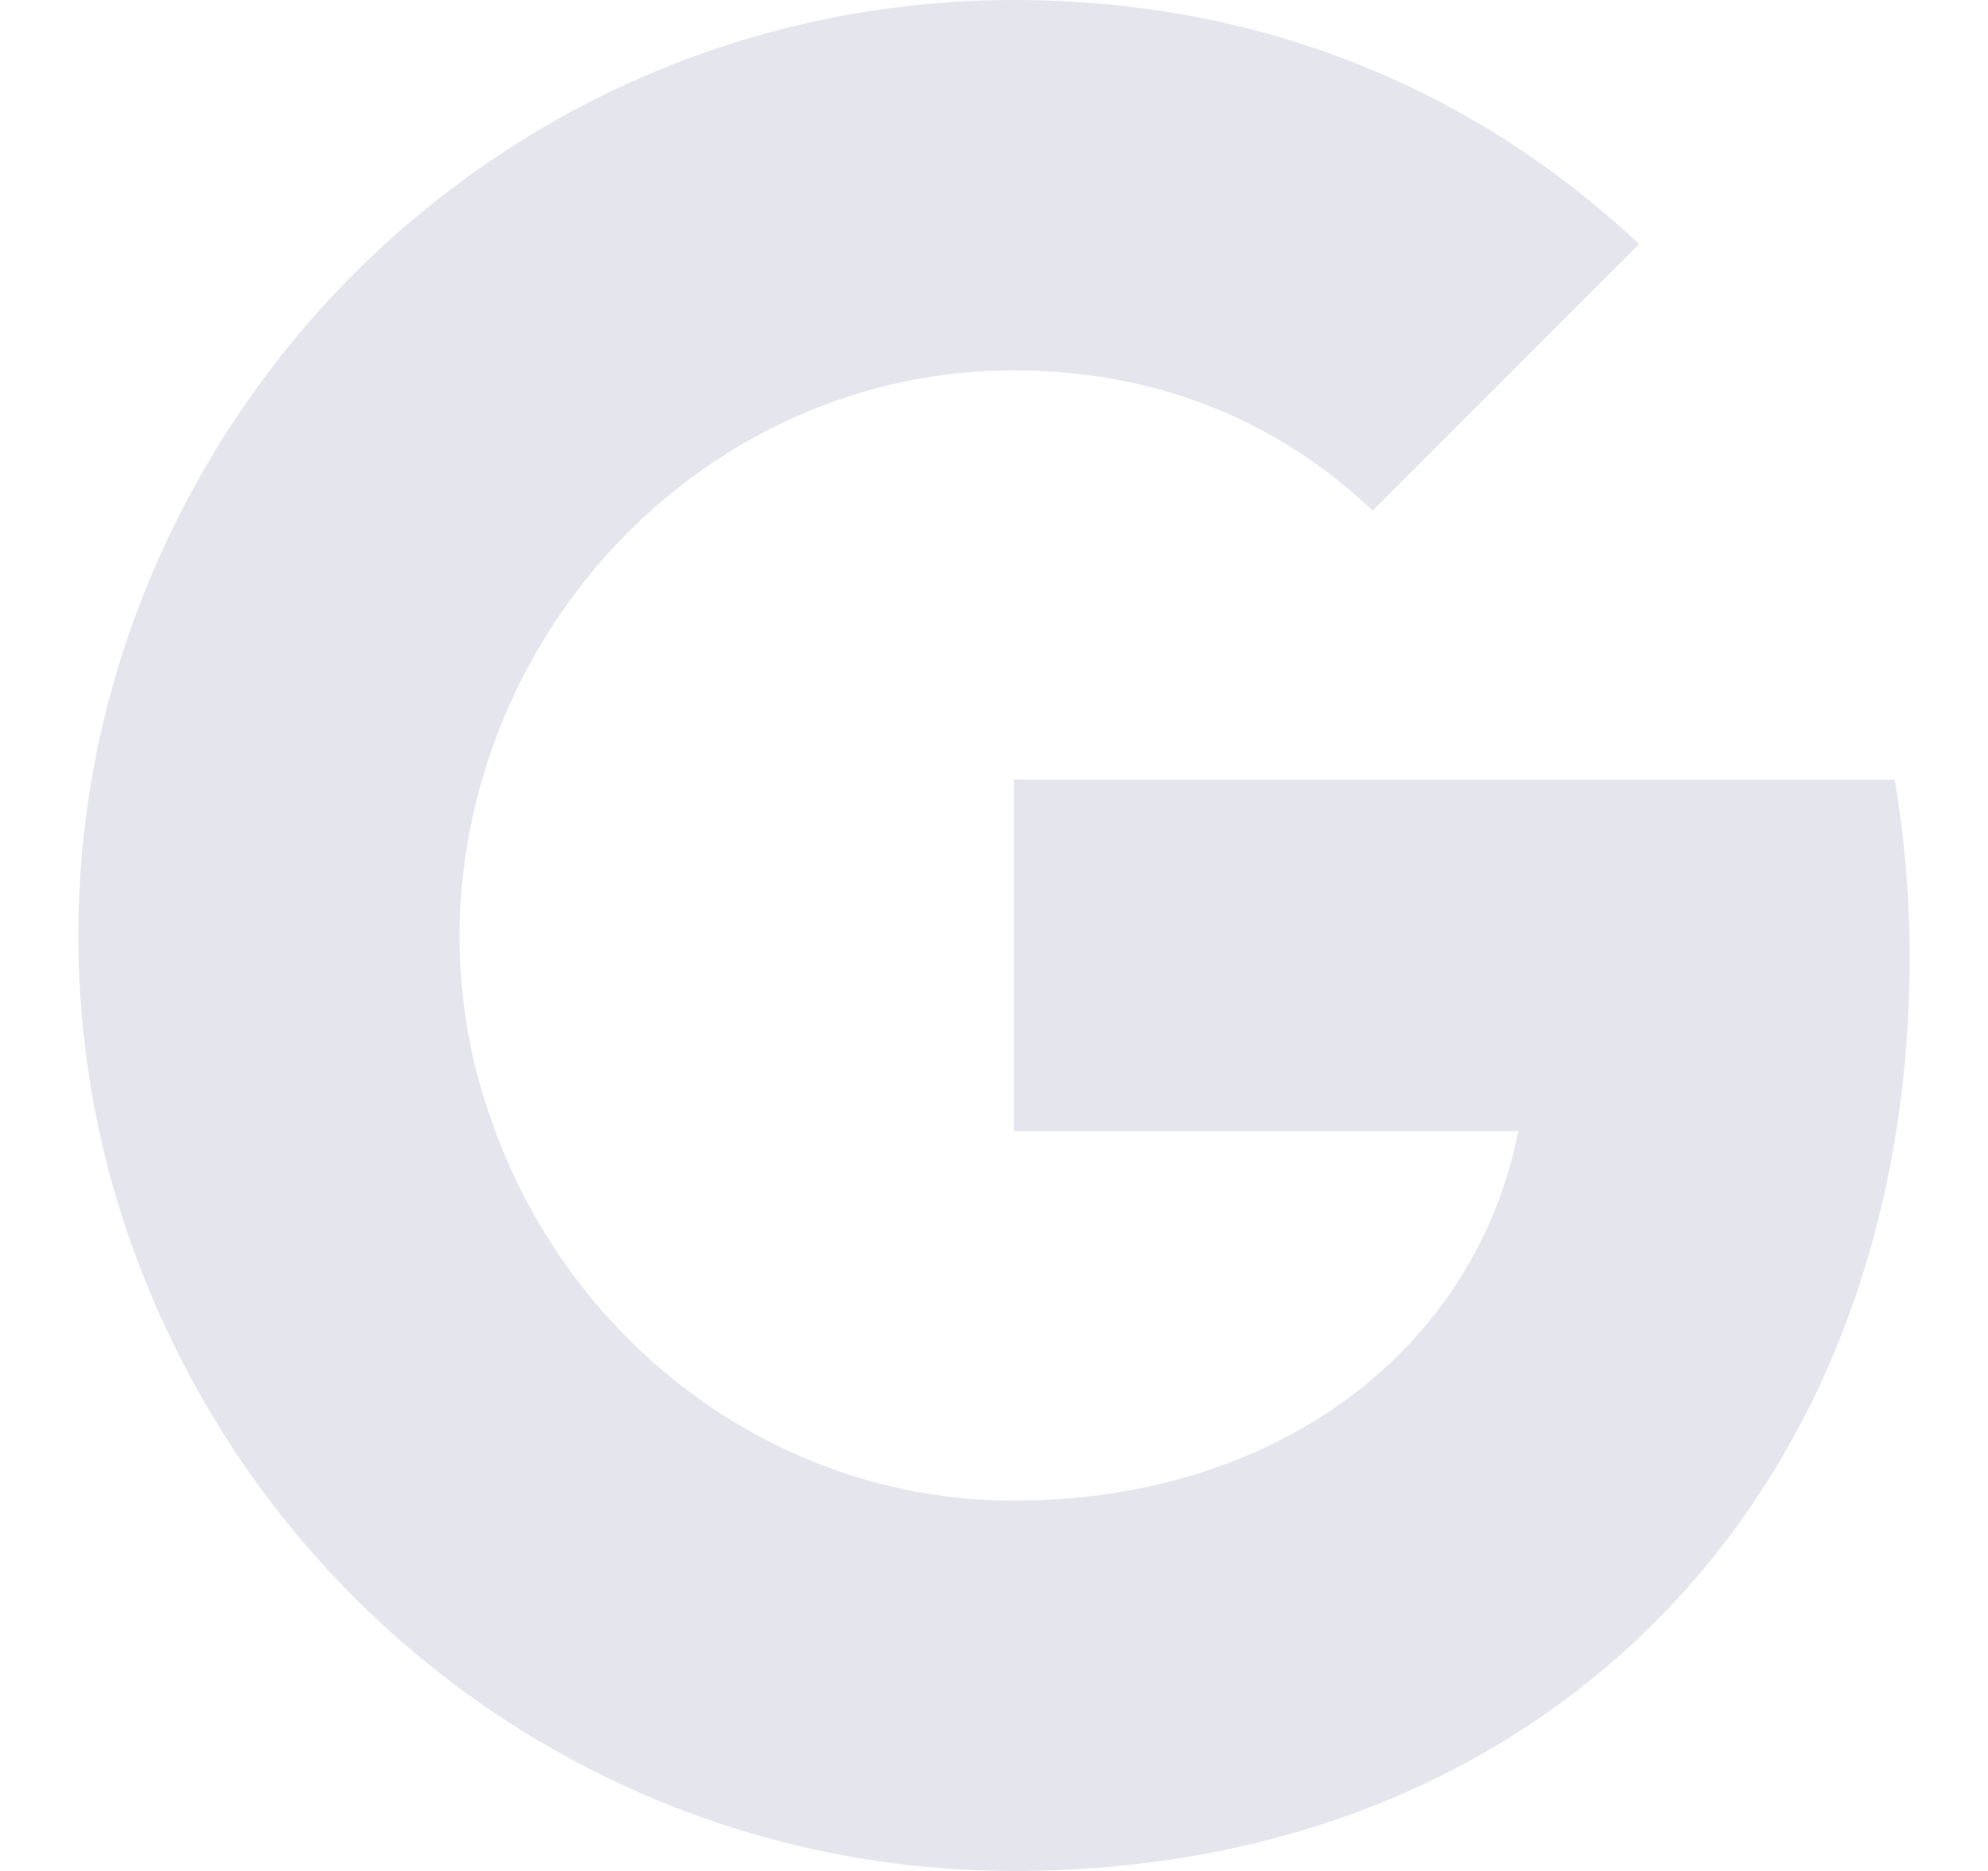
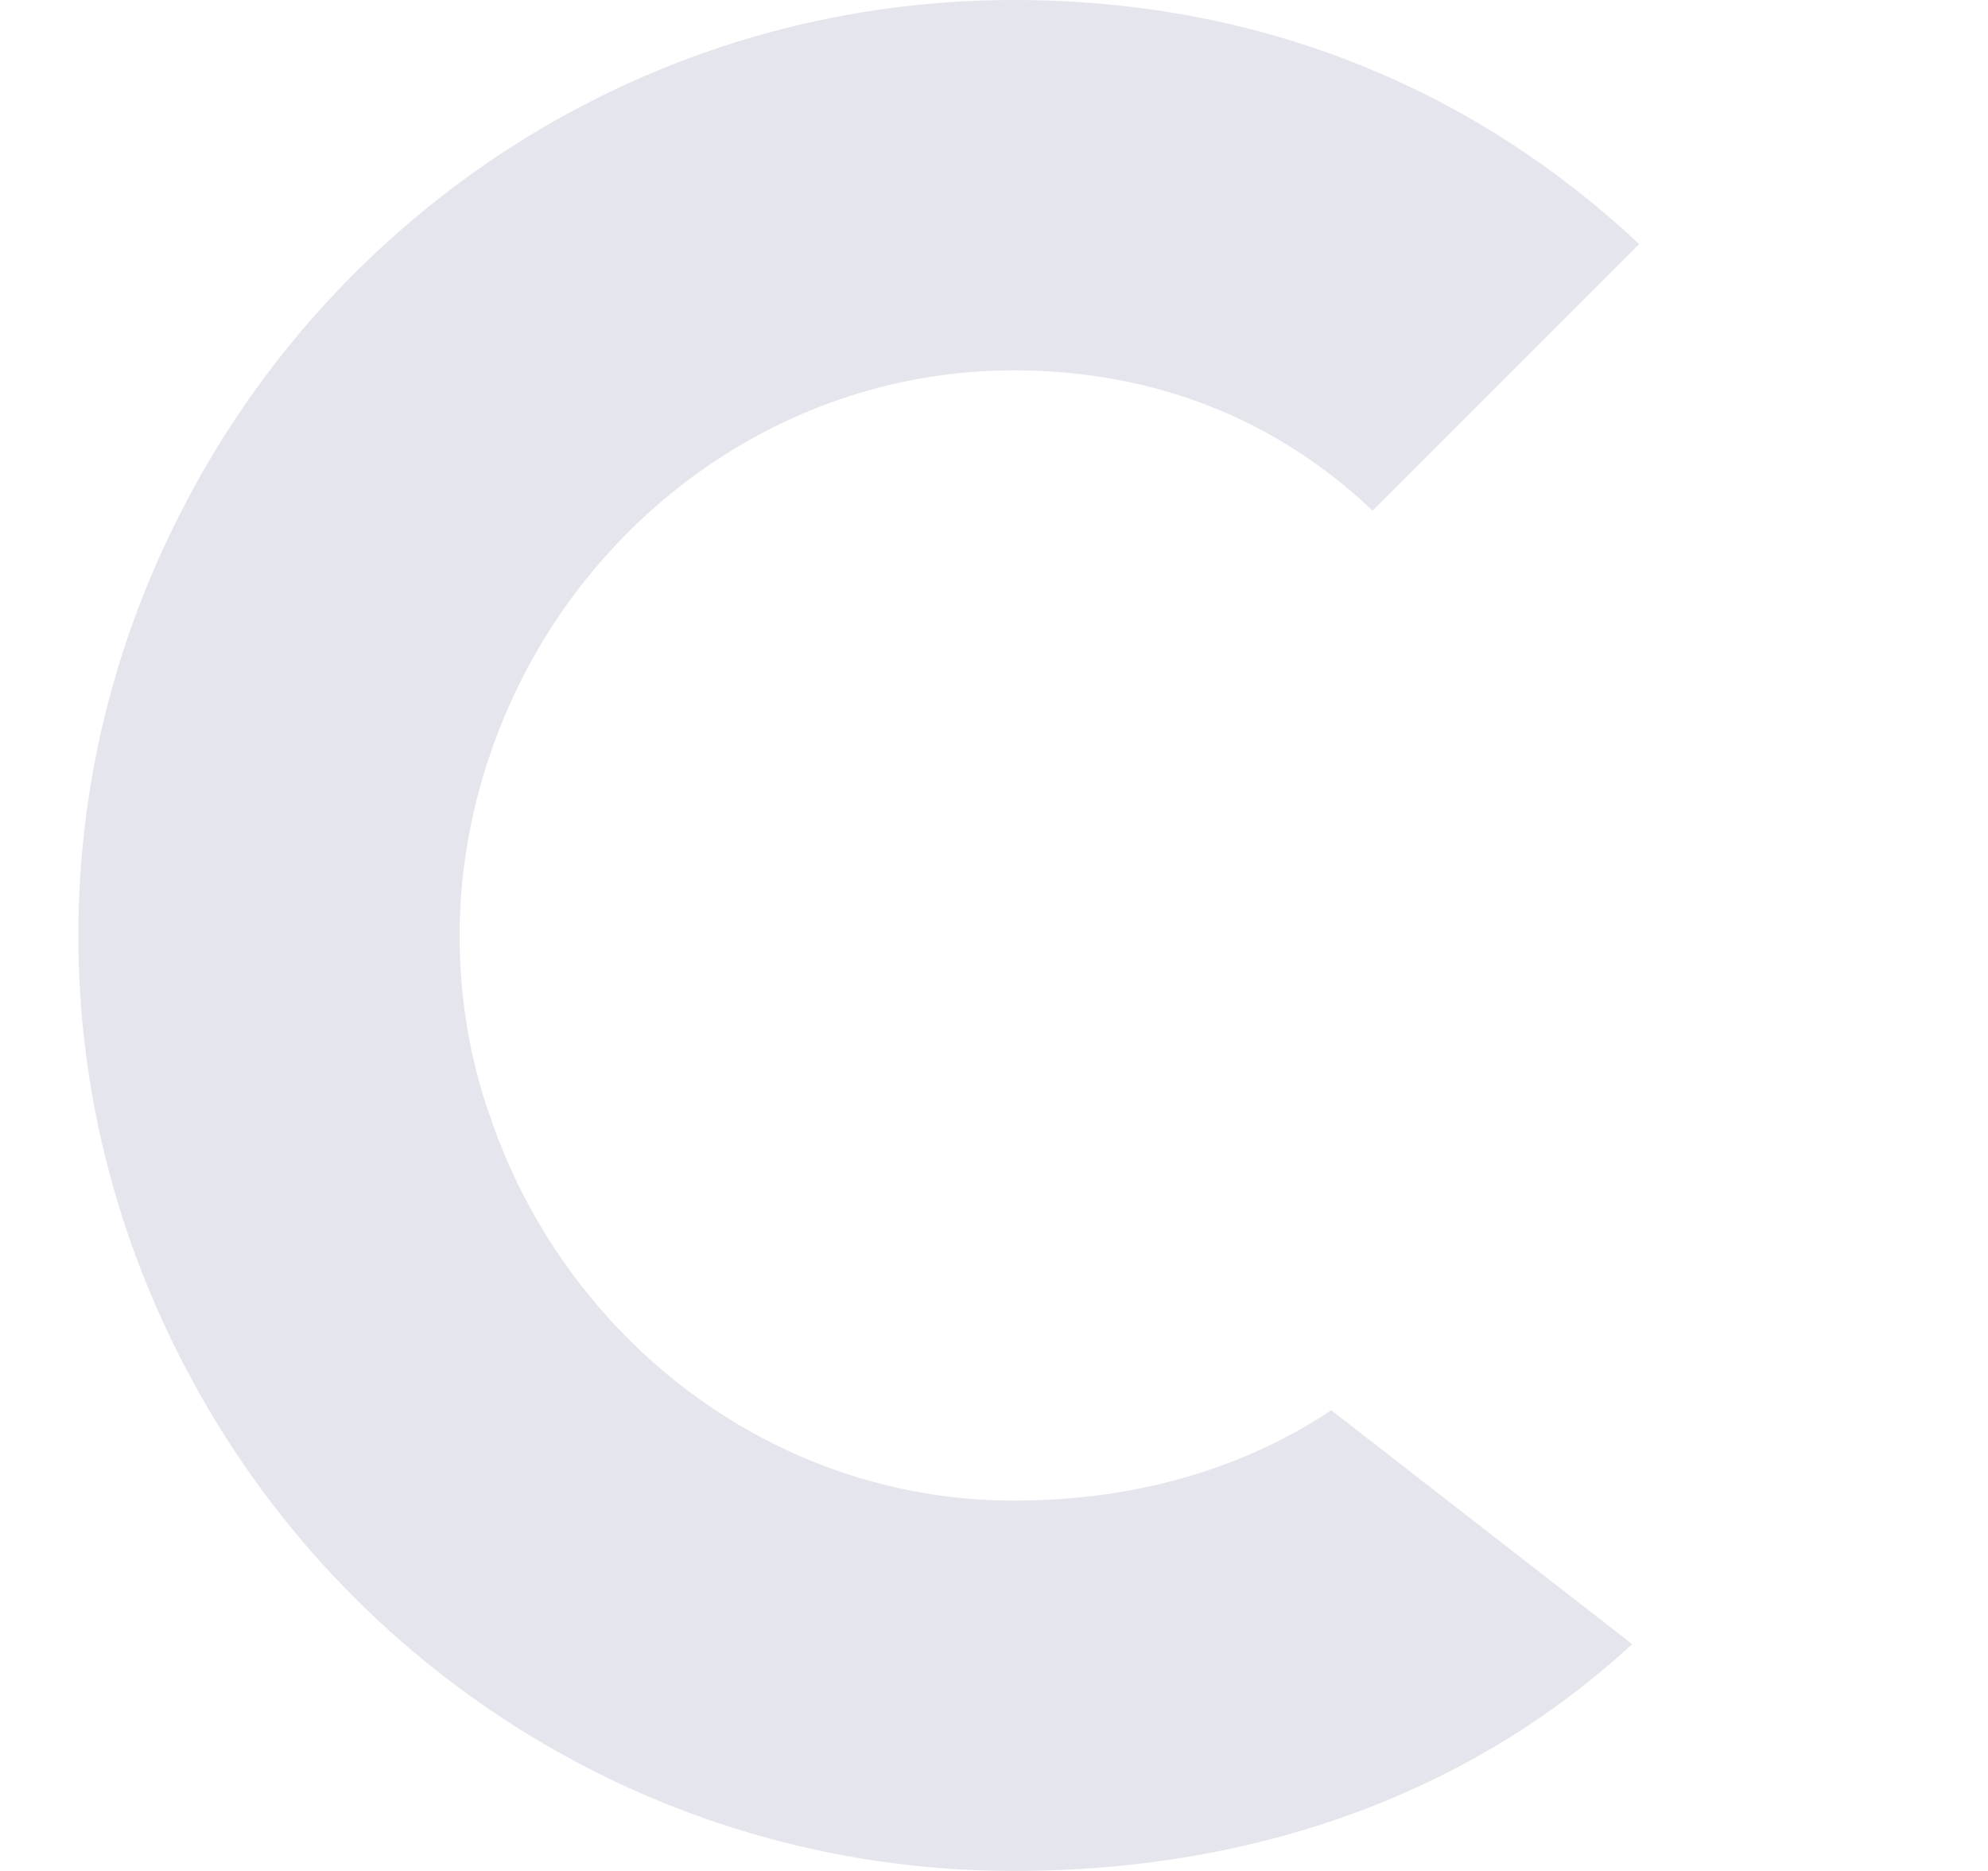
<svg xmlns="http://www.w3.org/2000/svg" width="17" height="16" viewBox="0 0 17 16" fill="none">
  <g clip-path="url(#clip0_1091_30370)">
    <g clip-path="url(#clip1_1091_30370)">
-       <path d="M16.33 8.18C16.33 7.653 16.283 7.153 16.203 6.667H8.67V9.673H12.983C12.79 10.66 12.223 11.493 11.383 12.06V14.06H13.957C15.463 12.667 16.33 10.613 16.33 8.18Z" fill="#E5E6ED" />
      <path d="M8.67 16C10.83 16 12.637 15.28 13.957 14.06L11.384 12.06C10.664 12.54 9.75 12.833 8.67 12.833C6.584 12.833 4.817 11.427 4.184 9.527H1.53V11.587C2.844 14.2 5.544 16 8.67 16Z" fill="#E5E6ED" />
      <path d="M4.183 9.527C4.017 9.047 3.93 8.533 3.93 8C3.93 7.467 4.023 6.953 4.183 6.473V4.413H1.53C0.983 5.493 0.67 6.707 0.67 8C0.67 9.293 0.983 10.507 1.53 11.587L4.183 9.527Z" fill="#E5E6ED" />
      <path d="M8.67 3.167C9.85 3.167 10.904 3.573 11.737 4.367L14.017 2.087C12.637 0.793 10.83 0 8.67 0C5.544 0 2.844 1.8 1.53 4.413L4.184 6.473C4.817 4.573 6.584 3.167 8.67 3.167Z" fill="#E5E6ED" />
    </g>
  </g>
  <defs>
    <clipPath id="clip0_1091_30370">
      <rect width="16" height="16" fill="white" transform="translate(0.5)" />
    </clipPath>
    <clipPath id="clip1_1091_30370">
      <rect width="16" height="16" fill="white" transform="translate(0.5)" />
    </clipPath>
  </defs>
</svg>